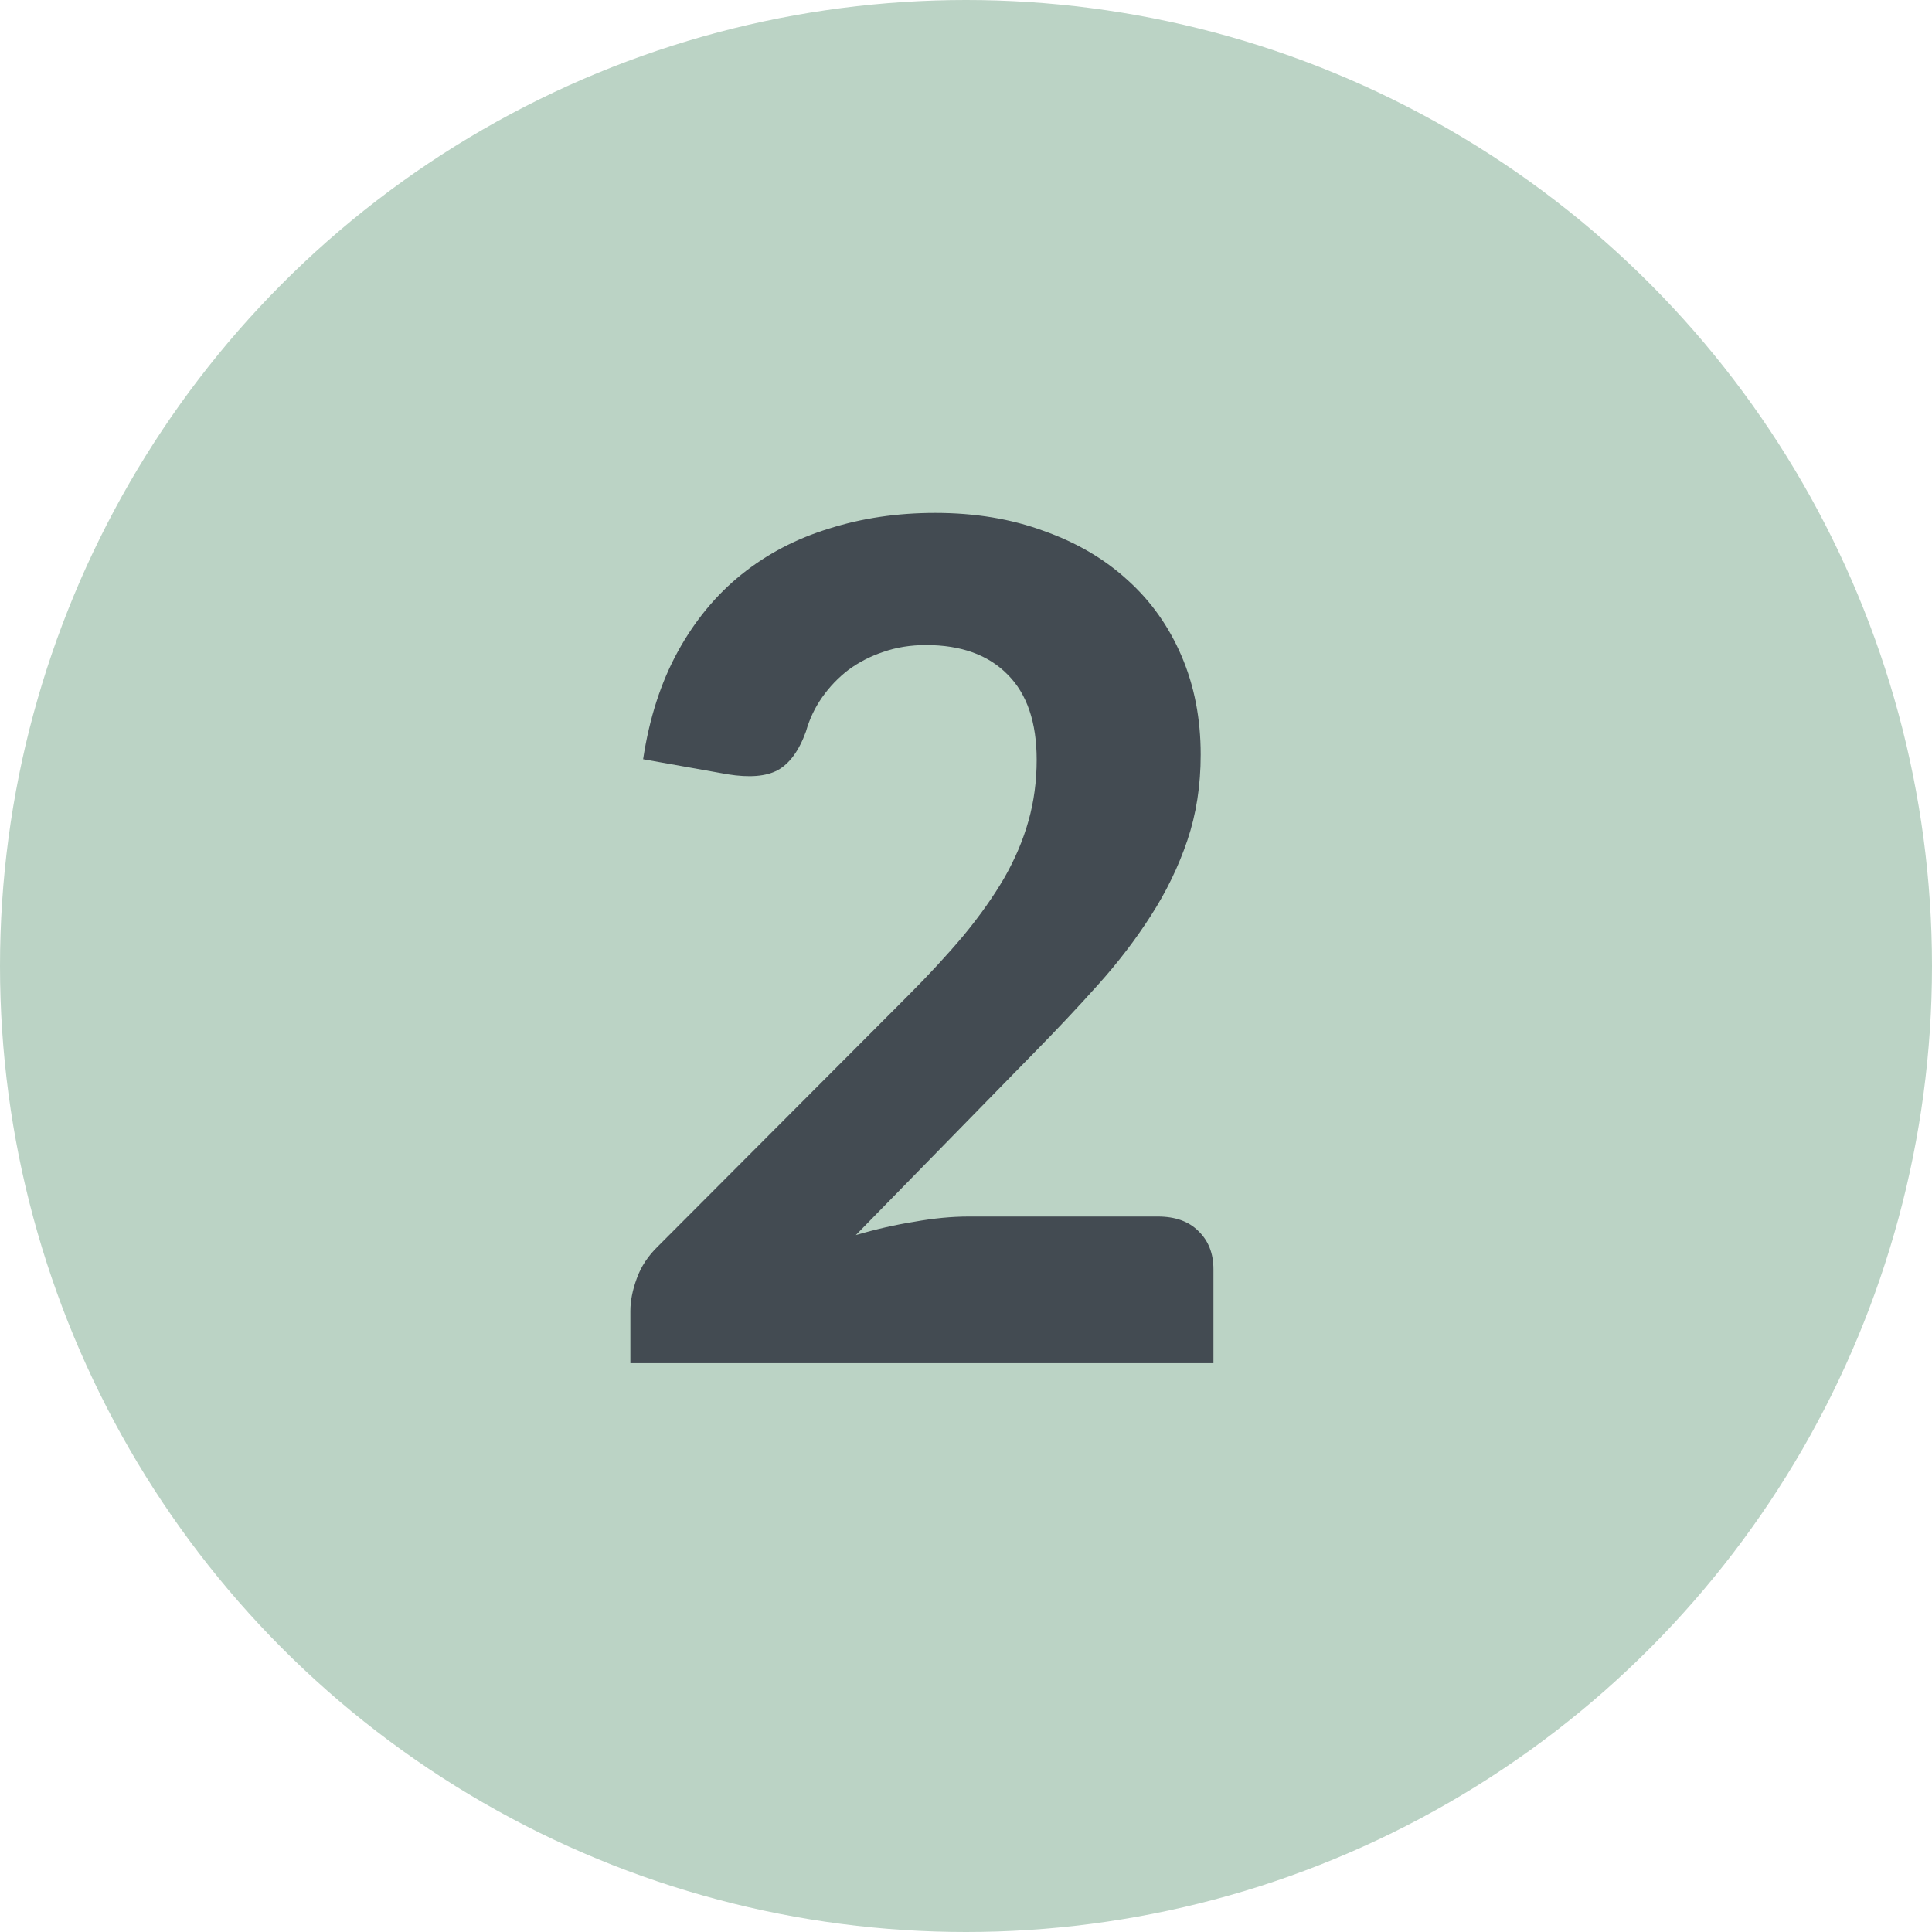
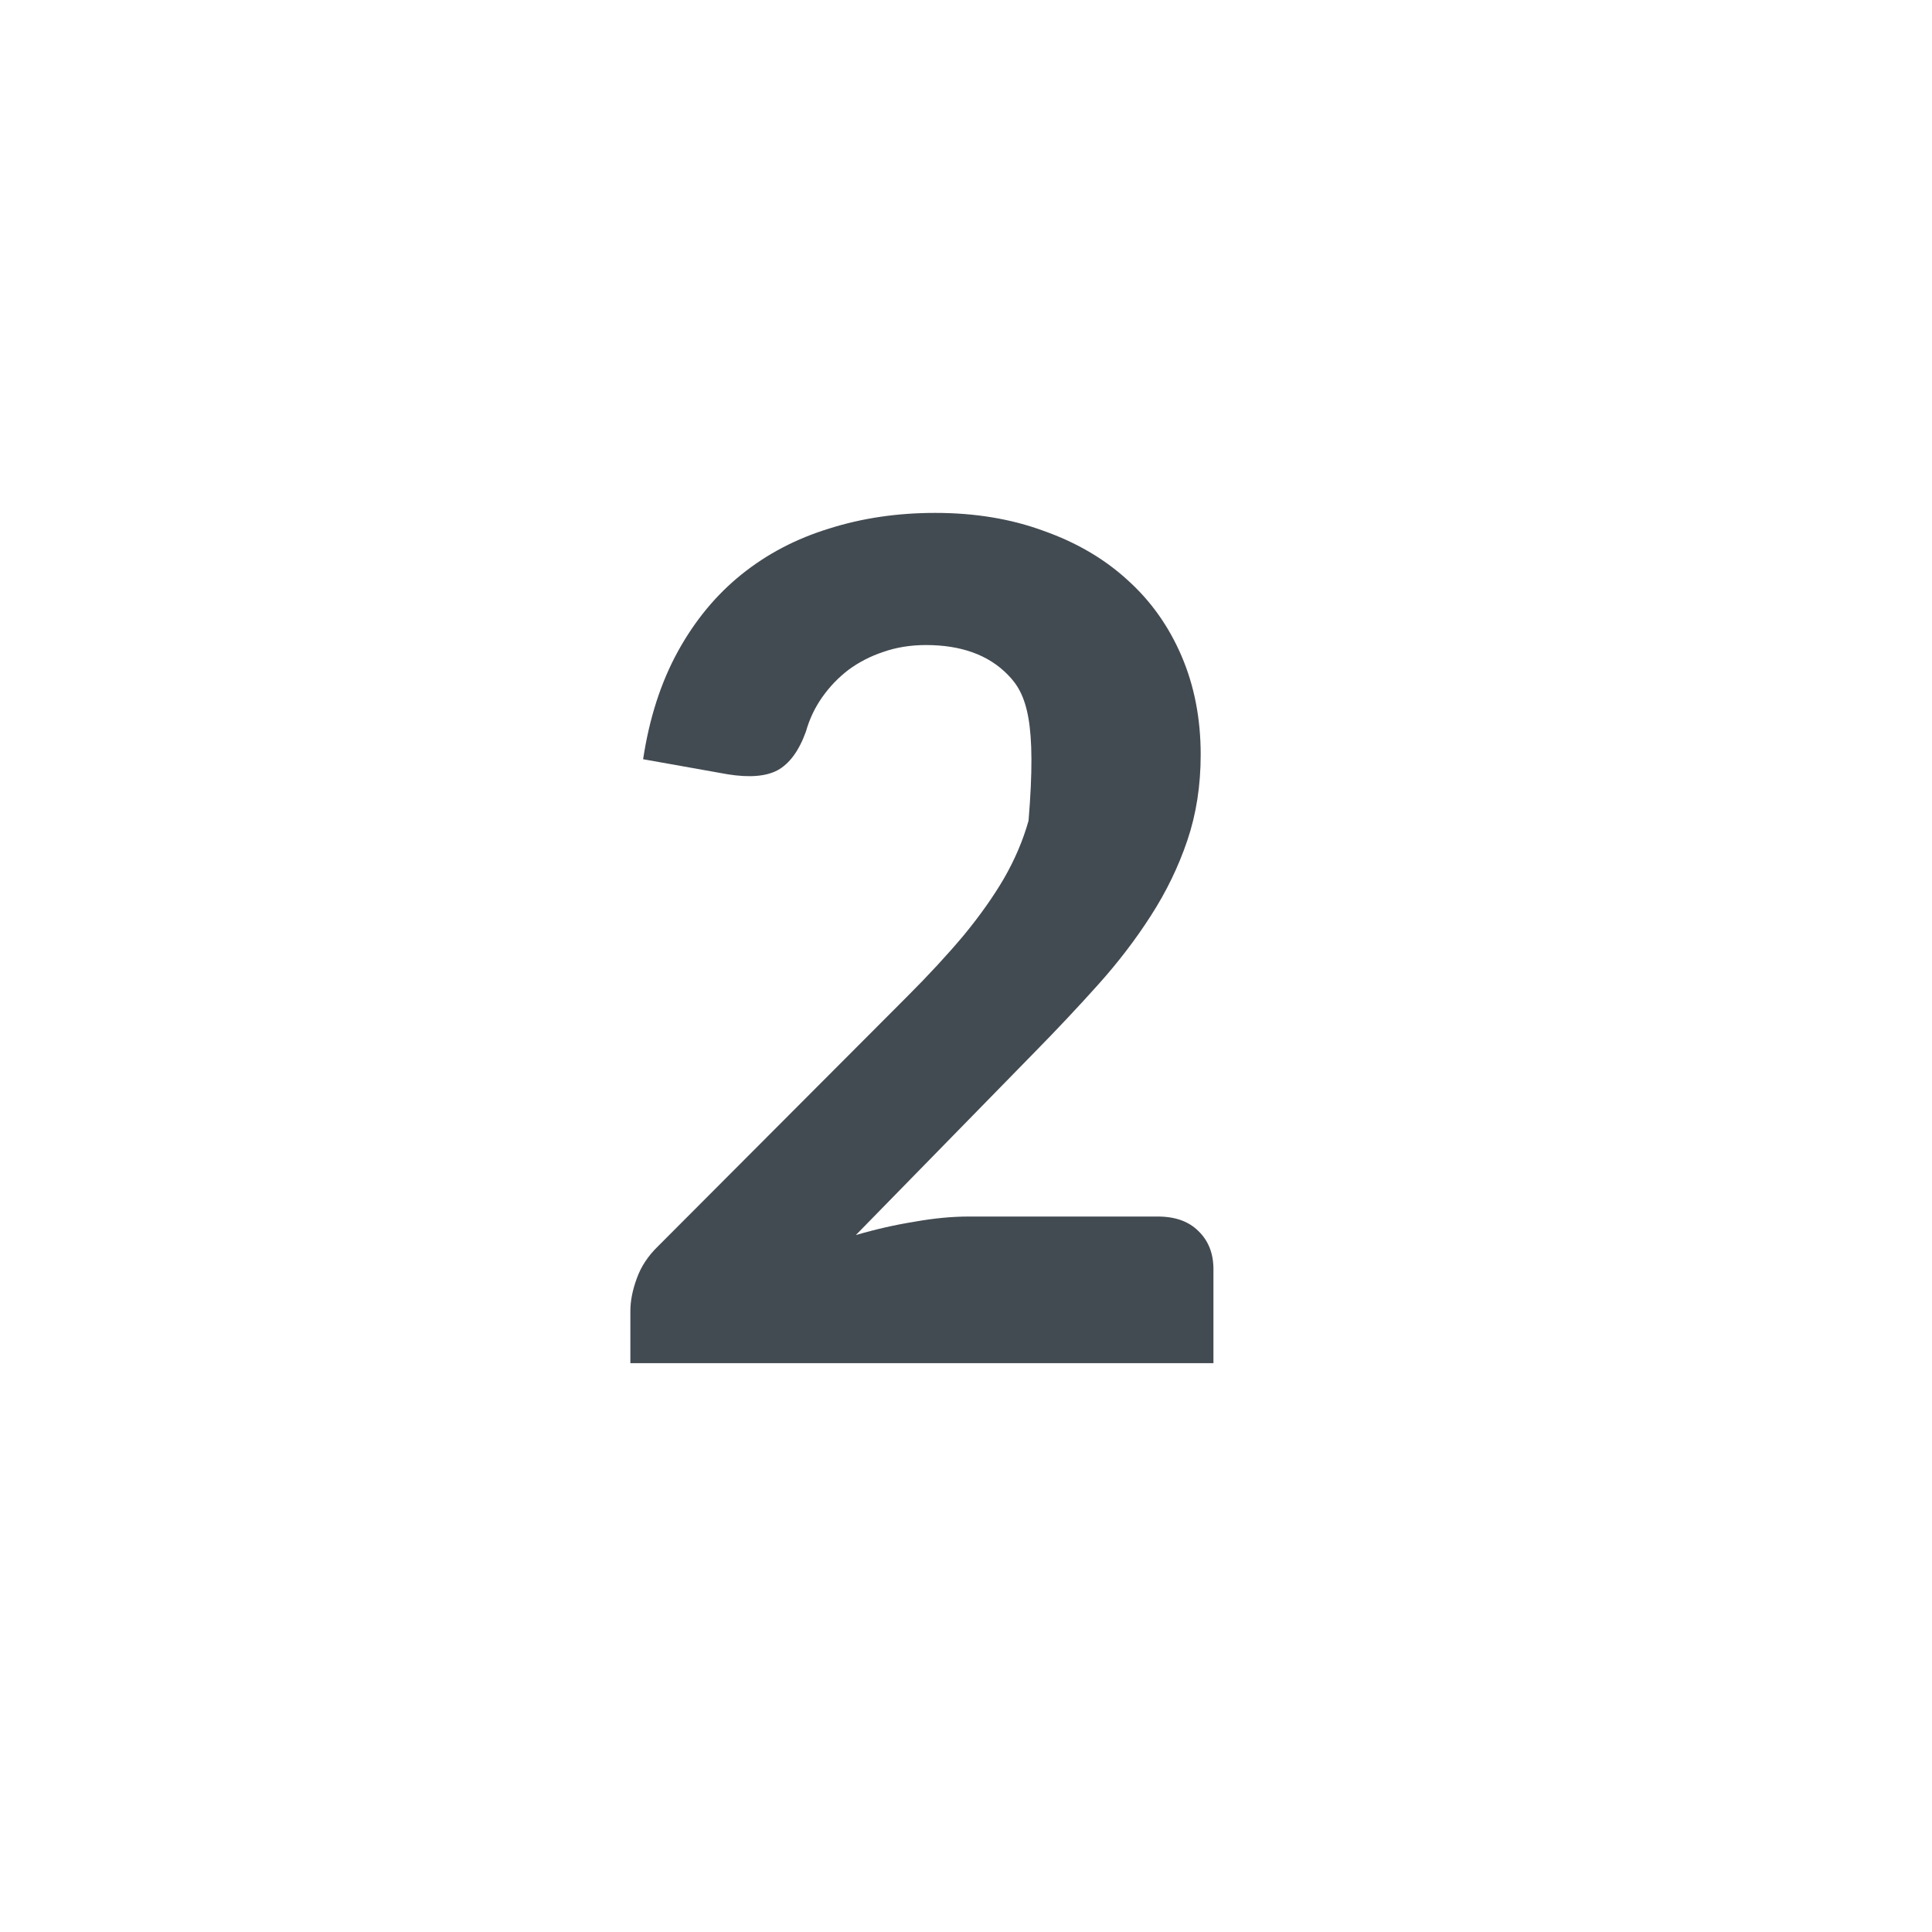
<svg xmlns="http://www.w3.org/2000/svg" width="40" height="40" viewBox="0 0 40 40" fill="none">
-   <circle cx="20" cy="20" r="20" fill="#BBD3C5" />
-   <path d="M23.971 25.187C24.331 25.187 24.611 25.287 24.811 25.487C25.019 25.687 25.123 25.951 25.123 26.279V28.223H13.051V27.143C13.051 26.935 13.095 26.711 13.183 26.471C13.271 26.223 13.419 25.999 13.627 25.799L18.787 20.627C19.227 20.187 19.615 19.767 19.951 19.367C20.287 18.959 20.567 18.563 20.791 18.179C21.015 17.787 21.183 17.391 21.295 16.991C21.407 16.591 21.463 16.171 21.463 15.731C21.463 14.955 21.263 14.367 20.863 13.967C20.463 13.559 19.899 13.355 19.171 13.355C18.851 13.355 18.555 13.403 18.283 13.499C18.019 13.587 17.779 13.711 17.563 13.871C17.355 14.031 17.175 14.219 17.023 14.435C16.871 14.651 16.759 14.887 16.687 15.143C16.543 15.543 16.347 15.811 16.099 15.947C15.859 16.075 15.515 16.103 15.067 16.031L13.315 15.719C13.443 14.871 13.683 14.127 14.035 13.487C14.387 12.847 14.827 12.315 15.355 11.891C15.883 11.467 16.487 11.151 17.167 10.943C17.847 10.727 18.579 10.619 19.363 10.619C20.187 10.619 20.935 10.743 21.607 10.991C22.287 11.231 22.867 11.571 23.347 12.011C23.827 12.443 24.199 12.967 24.463 13.583C24.727 14.199 24.859 14.879 24.859 15.623C24.859 16.263 24.767 16.855 24.583 17.399C24.399 17.943 24.147 18.463 23.827 18.959C23.515 19.447 23.151 19.923 22.735 20.387C22.319 20.851 21.879 21.319 21.415 21.791L17.719 25.571C18.127 25.451 18.531 25.359 18.931 25.295C19.331 25.223 19.707 25.187 20.059 25.187H23.971Z" fill="#434B52" />
+   <path d="M23.971 25.187C24.331 25.187 24.611 25.287 24.811 25.487C25.019 25.687 25.123 25.951 25.123 26.279V28.223H13.051V27.143C13.051 26.935 13.095 26.711 13.183 26.471C13.271 26.223 13.419 25.999 13.627 25.799L18.787 20.627C19.227 20.187 19.615 19.767 19.951 19.367C20.287 18.959 20.567 18.563 20.791 18.179C21.015 17.787 21.183 17.391 21.295 16.991C21.463 14.955 21.263 14.367 20.863 13.967C20.463 13.559 19.899 13.355 19.171 13.355C18.851 13.355 18.555 13.403 18.283 13.499C18.019 13.587 17.779 13.711 17.563 13.871C17.355 14.031 17.175 14.219 17.023 14.435C16.871 14.651 16.759 14.887 16.687 15.143C16.543 15.543 16.347 15.811 16.099 15.947C15.859 16.075 15.515 16.103 15.067 16.031L13.315 15.719C13.443 14.871 13.683 14.127 14.035 13.487C14.387 12.847 14.827 12.315 15.355 11.891C15.883 11.467 16.487 11.151 17.167 10.943C17.847 10.727 18.579 10.619 19.363 10.619C20.187 10.619 20.935 10.743 21.607 10.991C22.287 11.231 22.867 11.571 23.347 12.011C23.827 12.443 24.199 12.967 24.463 13.583C24.727 14.199 24.859 14.879 24.859 15.623C24.859 16.263 24.767 16.855 24.583 17.399C24.399 17.943 24.147 18.463 23.827 18.959C23.515 19.447 23.151 19.923 22.735 20.387C22.319 20.851 21.879 21.319 21.415 21.791L17.719 25.571C18.127 25.451 18.531 25.359 18.931 25.295C19.331 25.223 19.707 25.187 20.059 25.187H23.971Z" fill="#434B52" />
</svg>